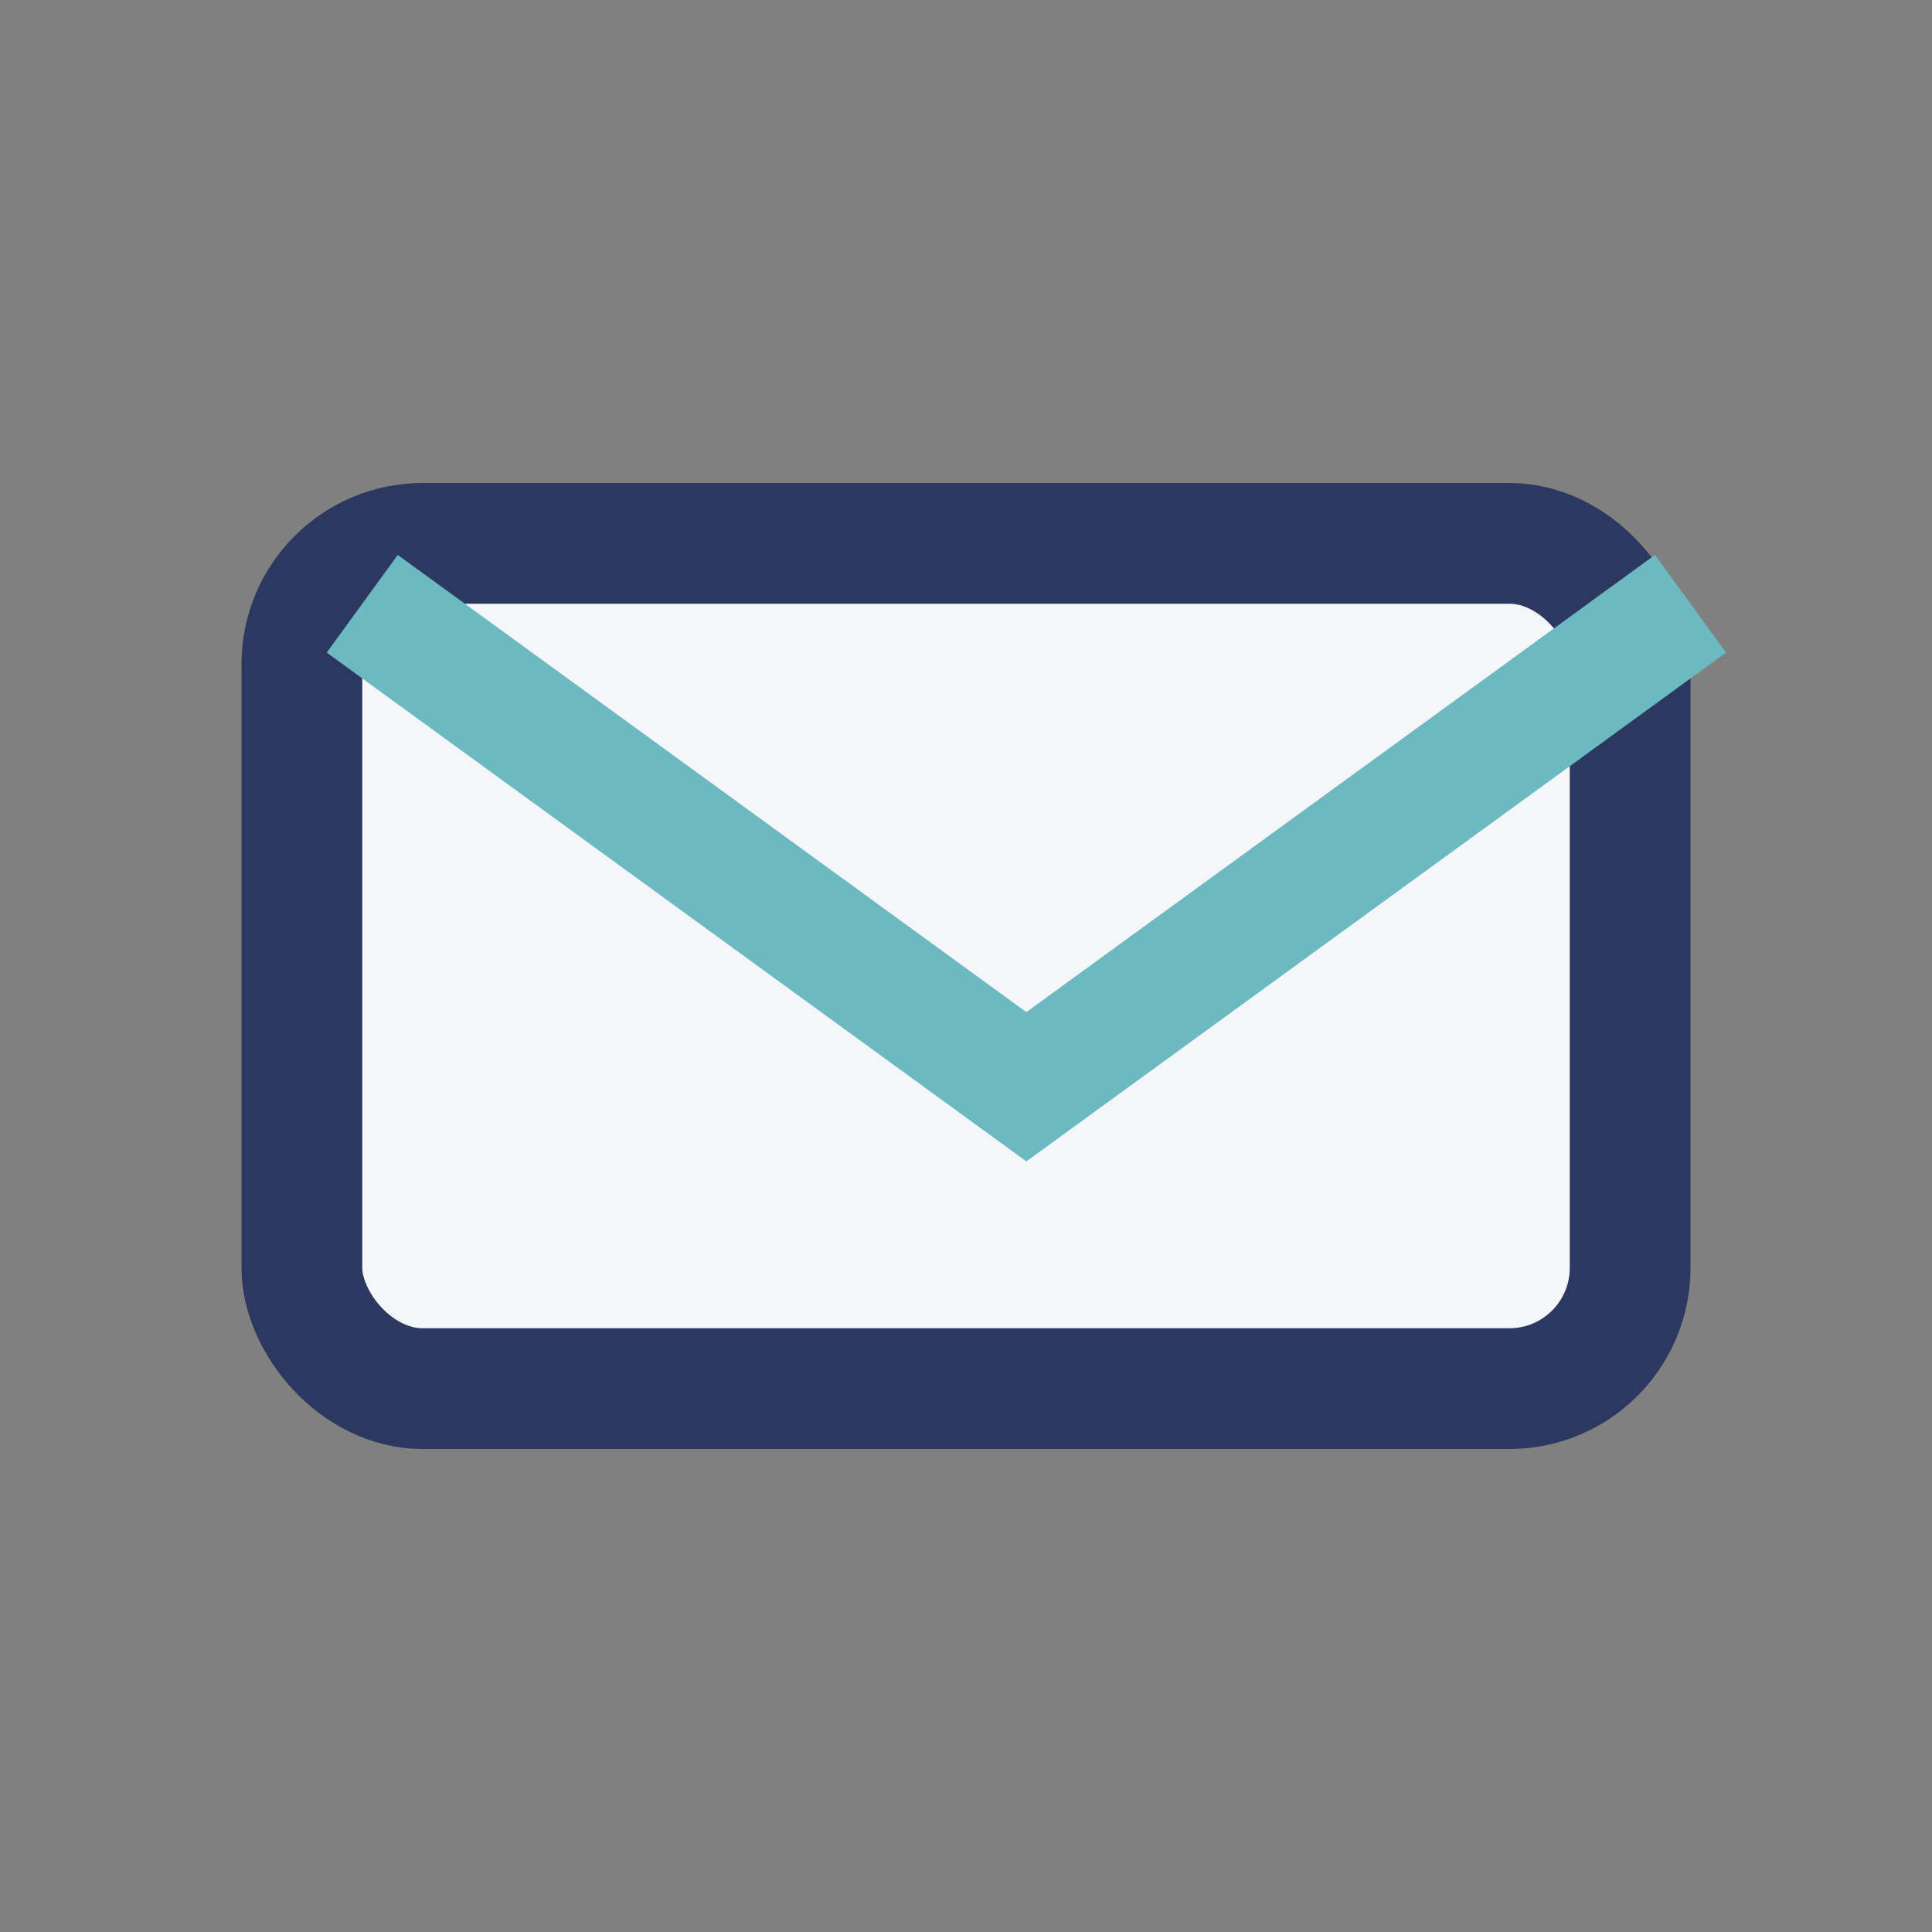
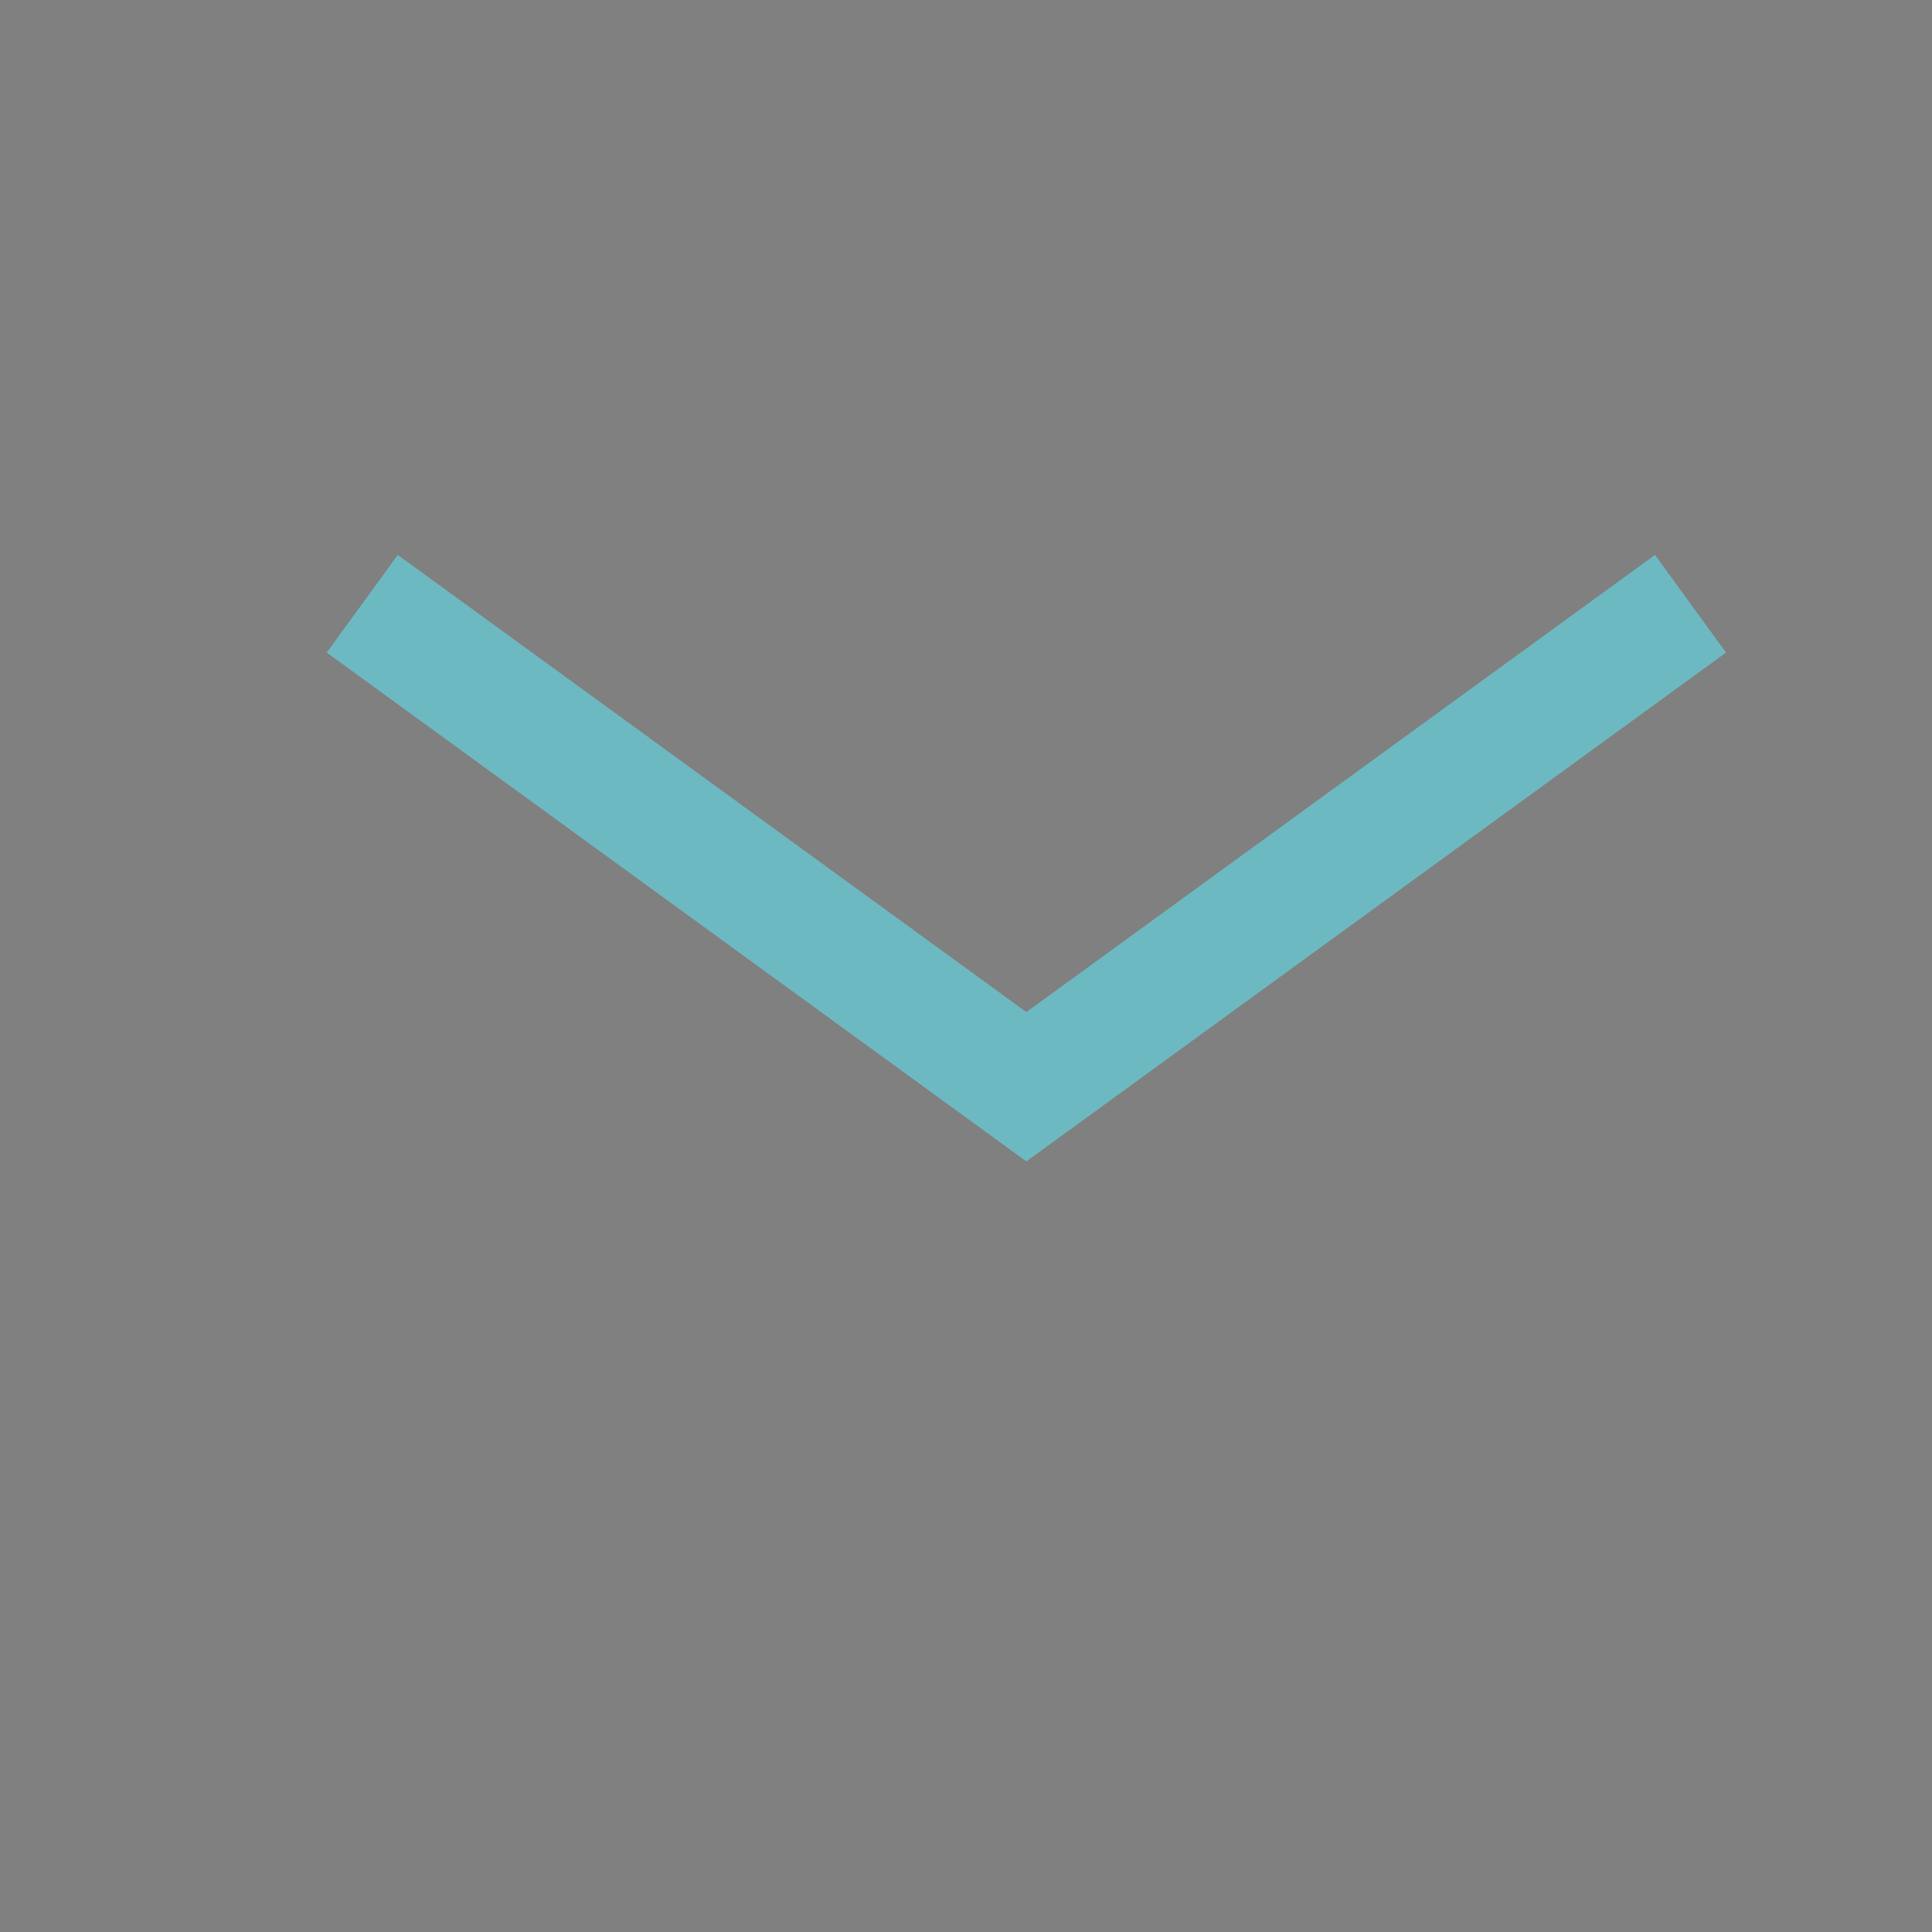
<svg xmlns="http://www.w3.org/2000/svg" width="32" height="32" viewBox="0 0 32 32">
  <rect x="0" y="0" width="32" height="32" fill="#808080" stroke="none" />
-   <rect x="5" y="9" width="22" height="14" rx="2" fill="#F5F6FA" stroke="#2C3860" stroke-width="2" />
  <path d="M6 10l11 8 11-8" fill="none" stroke="#6DB9C2" stroke-width="2" />
</svg>